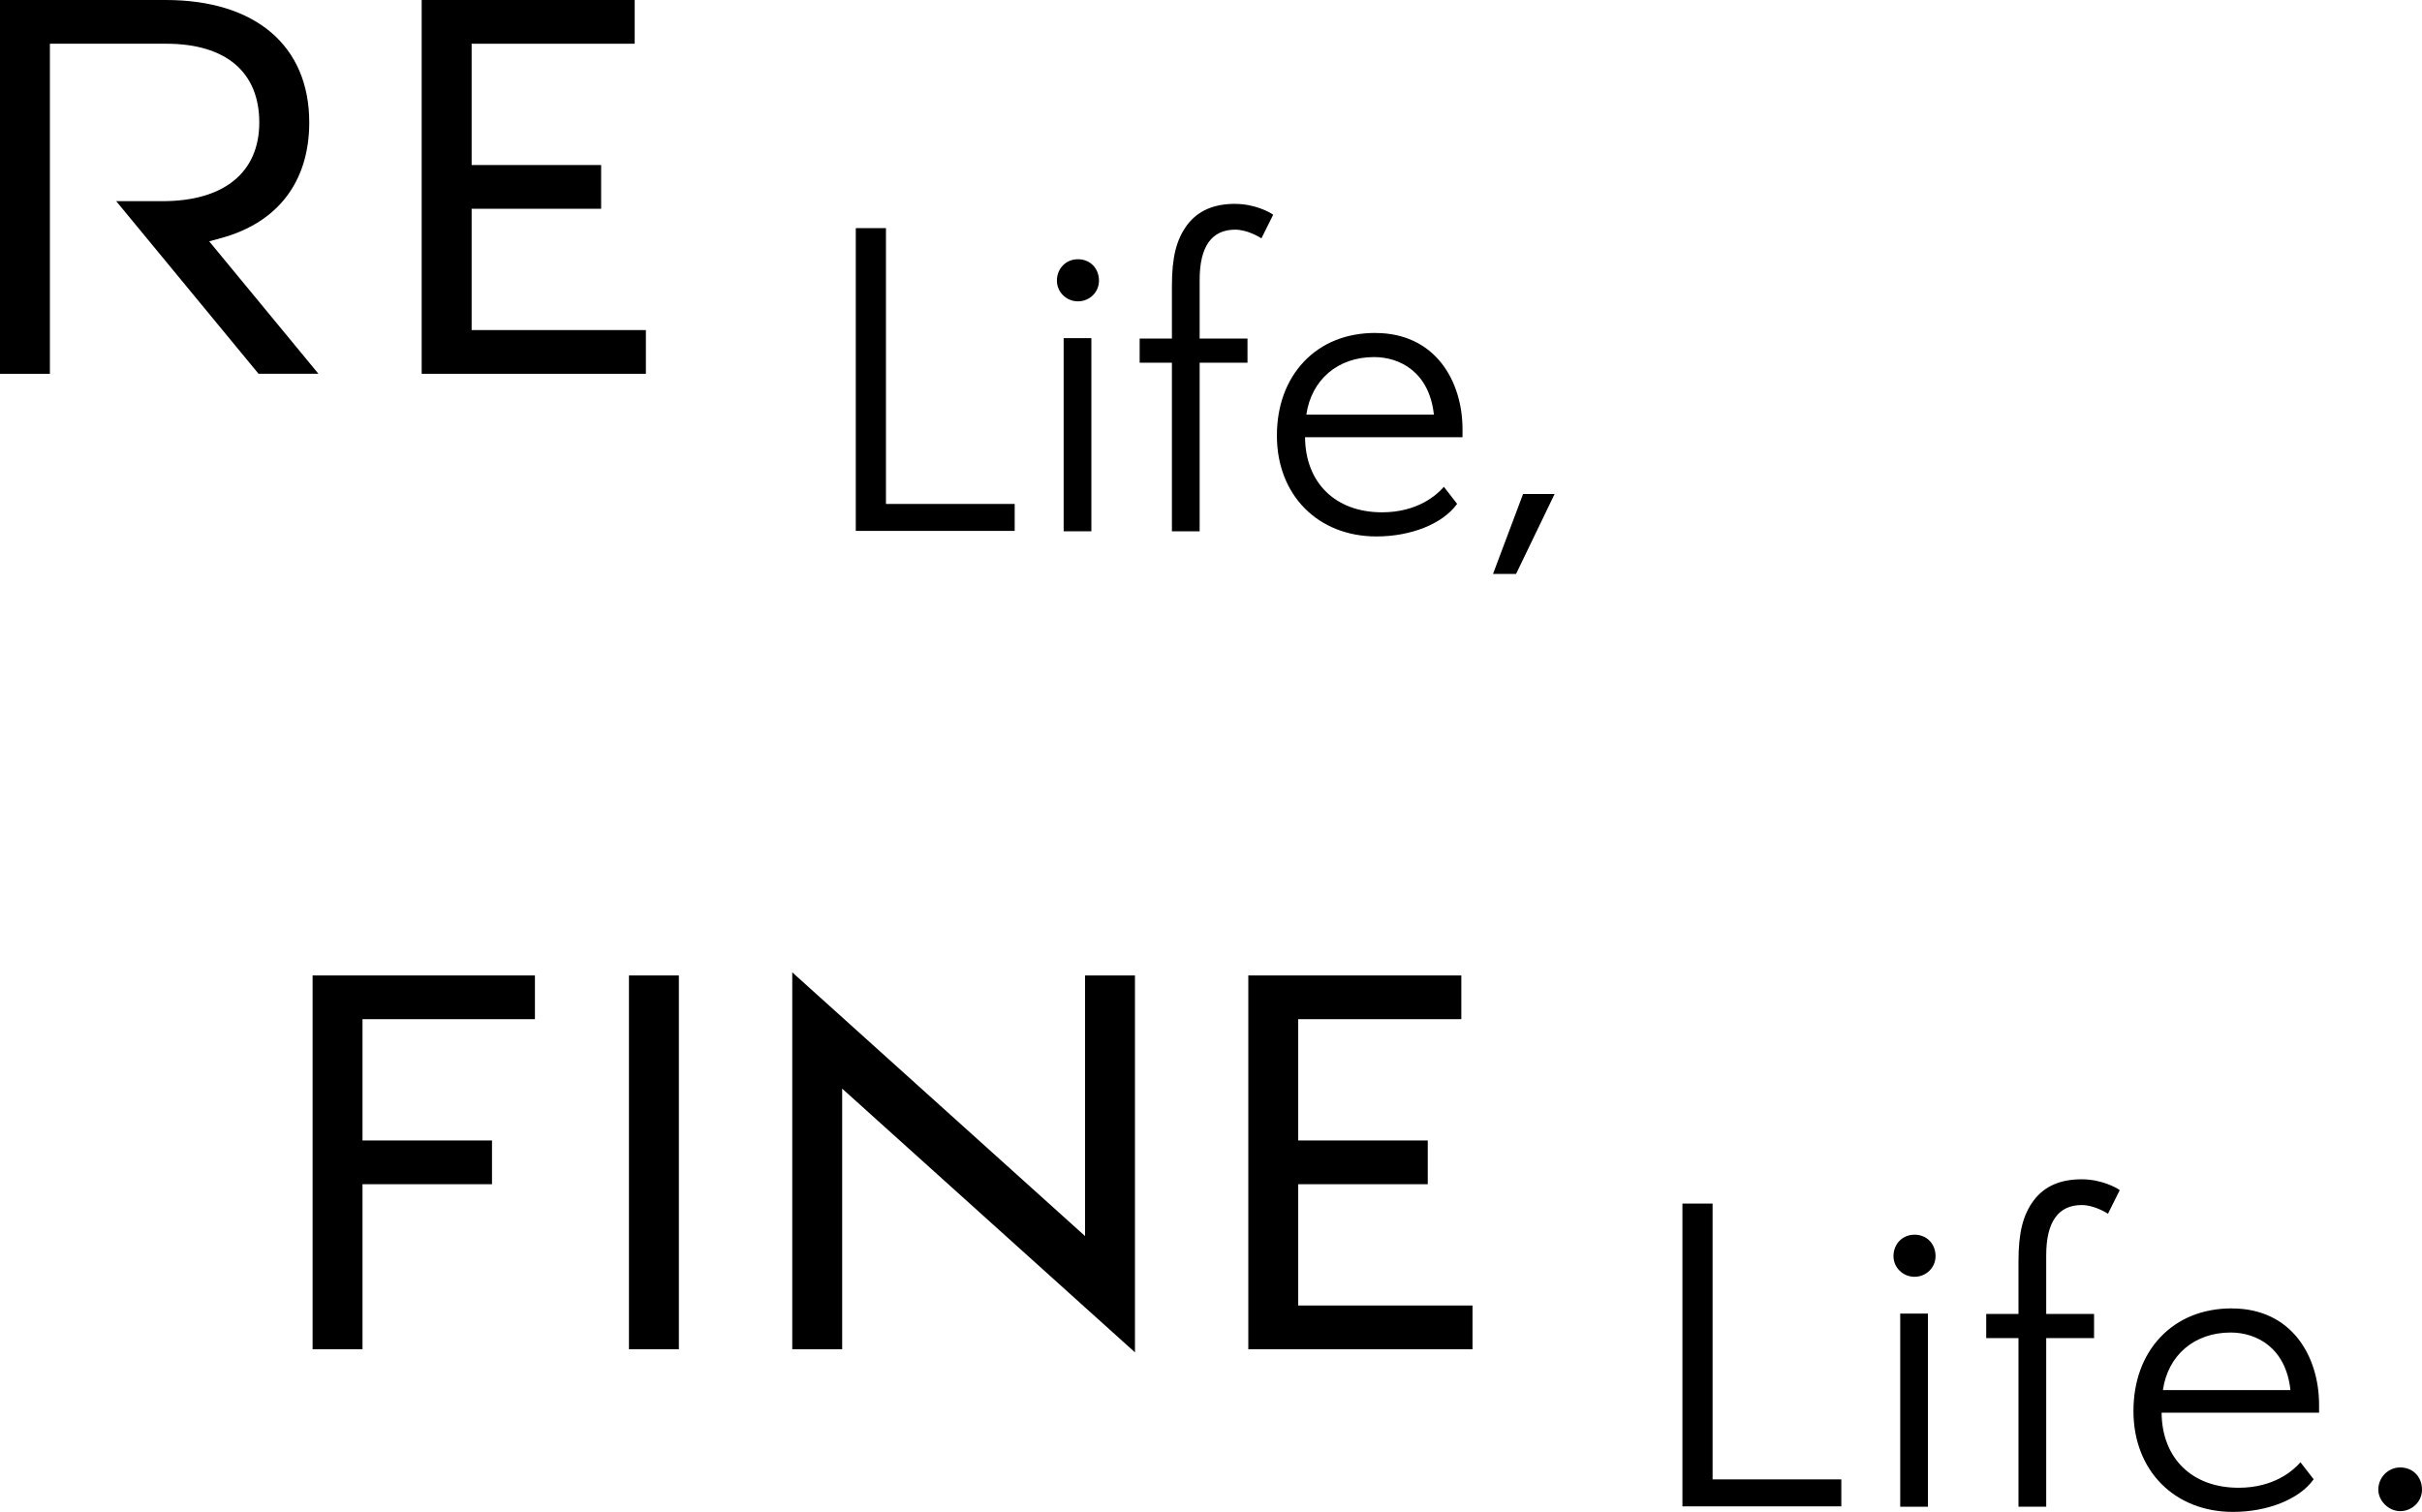
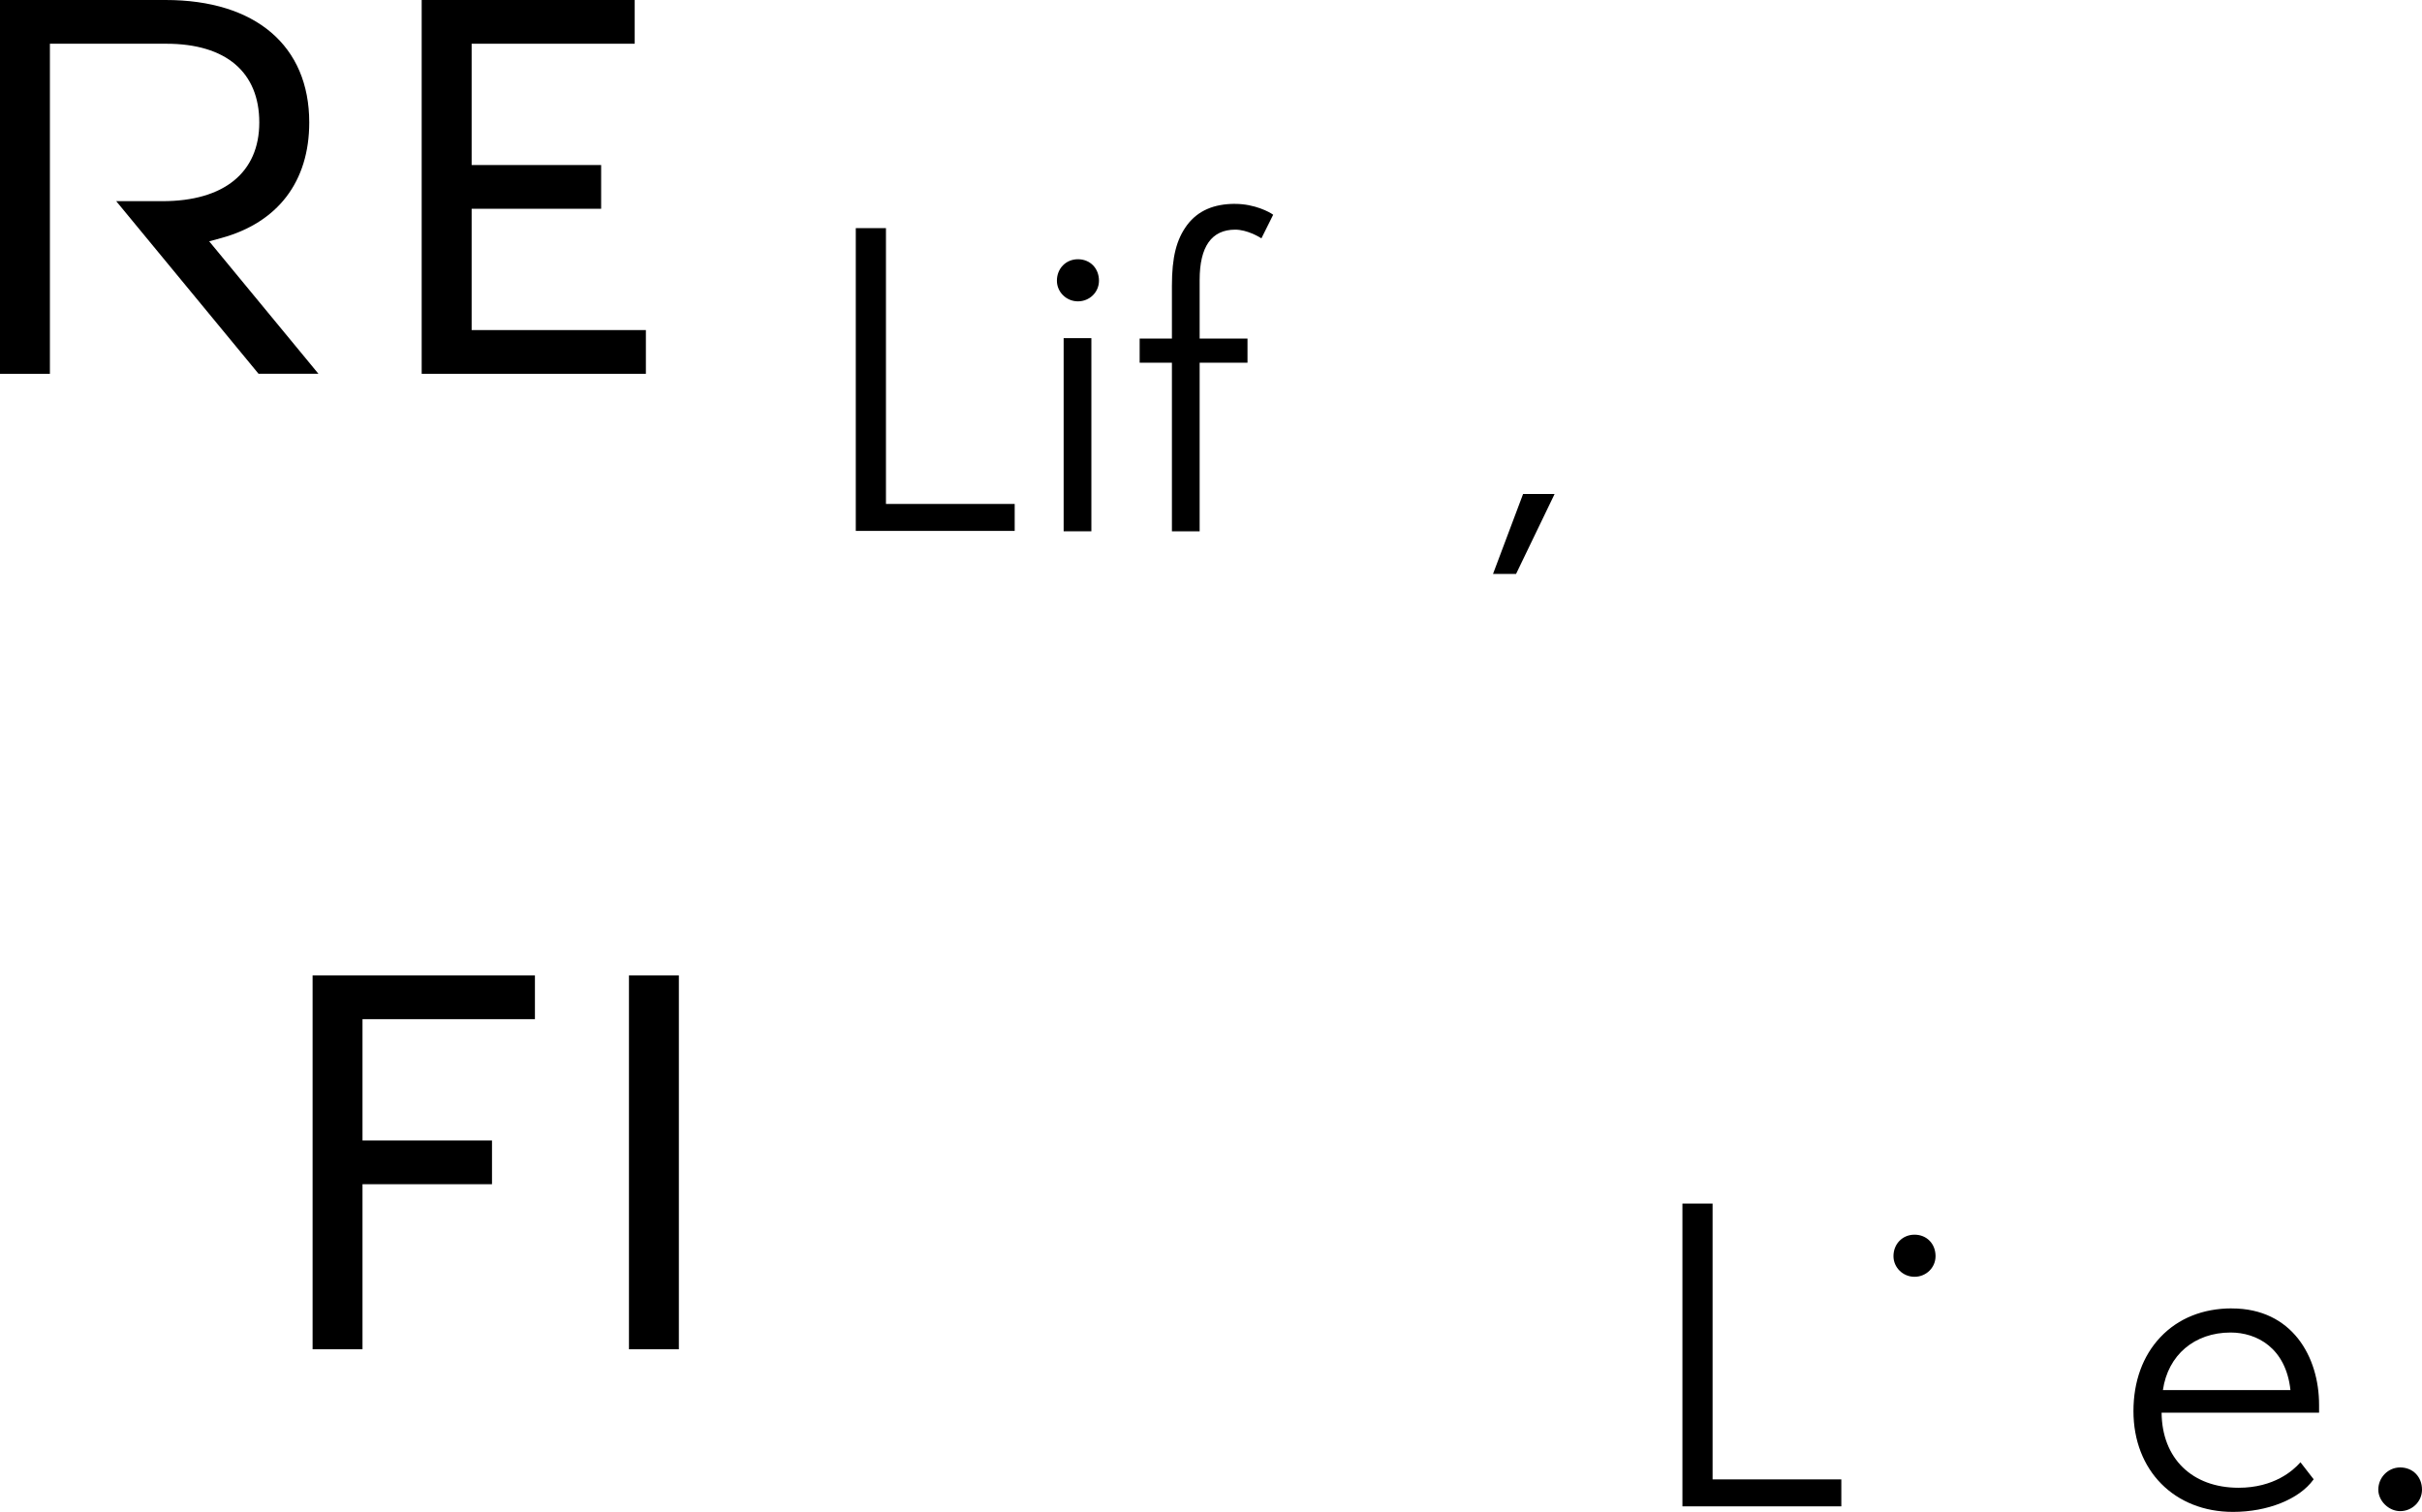
<svg xmlns="http://www.w3.org/2000/svg" id="_レイヤー_2" data-name="レイヤー 2" viewBox="0 0 506.65 316.33">
  <g id="_レイヤー_1-2" data-name="レイヤー 1">
    <g>
      <g>
        <g>
          <polygon points="358.25 251.82 351.94 251.82 351.94 315.17 385.18 315.17 385.18 309.53 358.25 309.53 358.25 251.82" />
-           <rect x="397.5" y="274.84" width="5.8" height="40.41" />
          <path d="m400.49,258.33c-2.51,0-4.4,1.93-4.4,4.49,0,2.38,1.98,4.32,4.4,4.32s4.4-1.9,4.4-4.32c0-2.6-1.85-4.49-4.4-4.49Z" />
-           <path d="m435.48,246.74c-4.5,0-7.79,1.44-10.04,4.4-2.27,3.06-3.2,6.75-3.2,12.76v11.02h-6.75v5.05h6.75v35.27h5.8v-35.27h10.01v-5.05h-10.01v-12.27c0-6.98,2.5-10.52,7.44-10.52,2.5,0,5.06,1.55,5.34,1.73l.14.09,2.46-4.93-.1-.08c-.62-.46-3.76-2.2-7.85-2.2Z" />
          <path d="m466.87,273.75c-6.06,0-11.23,2.09-14.95,6.03-3.68,3.9-5.63,9.25-5.63,15.47,0,12.41,8.57,21.08,20.83,21.08,7.23,0,13.82-2.64,16.8-6.73l.07-.09-2.77-3.57-.12.14c-1.38,1.56-5.38,5.2-12.81,5.2-9.74,0-16.04-6.16-16.11-15.71h32.94v-1.65c0-10.04-5.64-20.16-18.25-20.16Zm-14.42,17.09c1.06-7.32,6.6-12.04,14.17-12.04,5.43,0,11.55,3.17,12.51,12.04h-26.68Z" />
          <path d="m502.08,307.03c-2.52,0-4.57,2.09-4.57,4.65,0,2.35,2.18,4.49,4.57,4.49,2.52,0,4.57-2.01,4.57-4.49,0-2.7-1.92-4.65-4.57-4.65Z" />
        </g>
        <g>
          <rect x="131.57" y="204.09" width="10.44" height="78.21" />
-           <polygon points="176.17 227.77 176.17 282.3 165.73 282.3 165.73 203.44 226.98 258.62 226.98 204.09 237.42 204.09 237.42 282.95 176.17 227.77" />
-           <polygon points="261.13 282.3 261.13 204.09 305.69 204.09 305.69 213.24 271.57 213.24 271.57 238.62 298.67 238.62 298.67 247.77 271.57 247.77 271.57 273.15 308.03 273.15 308.03 282.3 261.13 282.3" />
          <polygon points="65.39 282.3 65.39 204.09 111.9 204.09 111.9 213.24 75.83 213.24 75.83 238.62 102.92 238.62 102.92 247.77 75.83 247.77 75.83 282.3 65.39 282.3" />
        </g>
      </g>
      <g>
        <g>
          <polygon points="185.33 47.73 179.02 47.73 179.02 111.08 212.26 111.08 212.26 105.44 185.33 105.44 185.33 47.73" />
          <rect x="222.5" y="70.75" width="5.8" height="40.41" />
          <path d="m225.49,54.24c-2.51,0-4.4,1.93-4.4,4.49,0,2.38,1.98,4.32,4.4,4.32s4.4-1.9,4.4-4.32c0-2.6-1.85-4.49-4.4-4.49Z" />
          <path d="m258.39,42.65c-4.5,0-7.79,1.44-10.04,4.4h0c-2.27,3.06-3.2,6.75-3.2,12.77v11.02h-6.75v5.05h6.75v35.27h5.8v-35.27h10.01v-5.05h-10.01v-12.27c0-6.98,2.5-10.52,7.44-10.52,2.5,0,5.06,1.55,5.34,1.73l.14.09,2.46-4.93-.1-.08c-.62-.46-3.76-2.2-7.85-2.2Z" />
-           <path d="m287.69,69.66c-6.06,0-11.23,2.09-14.95,6.03-3.68,3.9-5.63,9.25-5.63,15.47,0,12.41,8.57,21.08,20.83,21.08,7.23,0,13.82-2.64,16.8-6.73l.07-.09-2.77-3.57-.12.14c-1.38,1.56-5.38,5.2-12.81,5.2-9.74,0-16.04-6.16-16.11-15.71h32.94v-1.65c0-10.04-5.64-20.16-18.25-20.16Zm-14.42,17.09c1.06-7.32,6.6-12.04,14.17-12.04,5.43,0,11.55,3.17,12.51,12.04h-26.68Z" />
          <polygon points="318.61 103.35 312.32 120.08 317.14 120.08 325.1 103.57 325.2 103.35 318.61 103.35" />
        </g>
        <g>
          <polygon points="88.21 78.21 88.21 0 132.77 0 132.77 9.15 98.66 9.15 98.66 34.53 125.75 34.53 125.75 43.68 98.66 43.68 98.66 69.06 135.11 69.06 135.11 78.21 88.21 78.21" />
          <path d="m54.09,78.21l-29.78-36.12h9.69c12.86,0,20.24-6,20.24-16.47s-6.91-16.47-19.46-16.47H10.44v69.06H0V0h34.65c18.81,0,30.04,9.58,30.04,25.62,0,12.36-6.55,20.95-18.43,24.19l-2.5.68,22.85,27.71h-12.51Z" />
        </g>
      </g>
    </g>
  </g>
</svg>